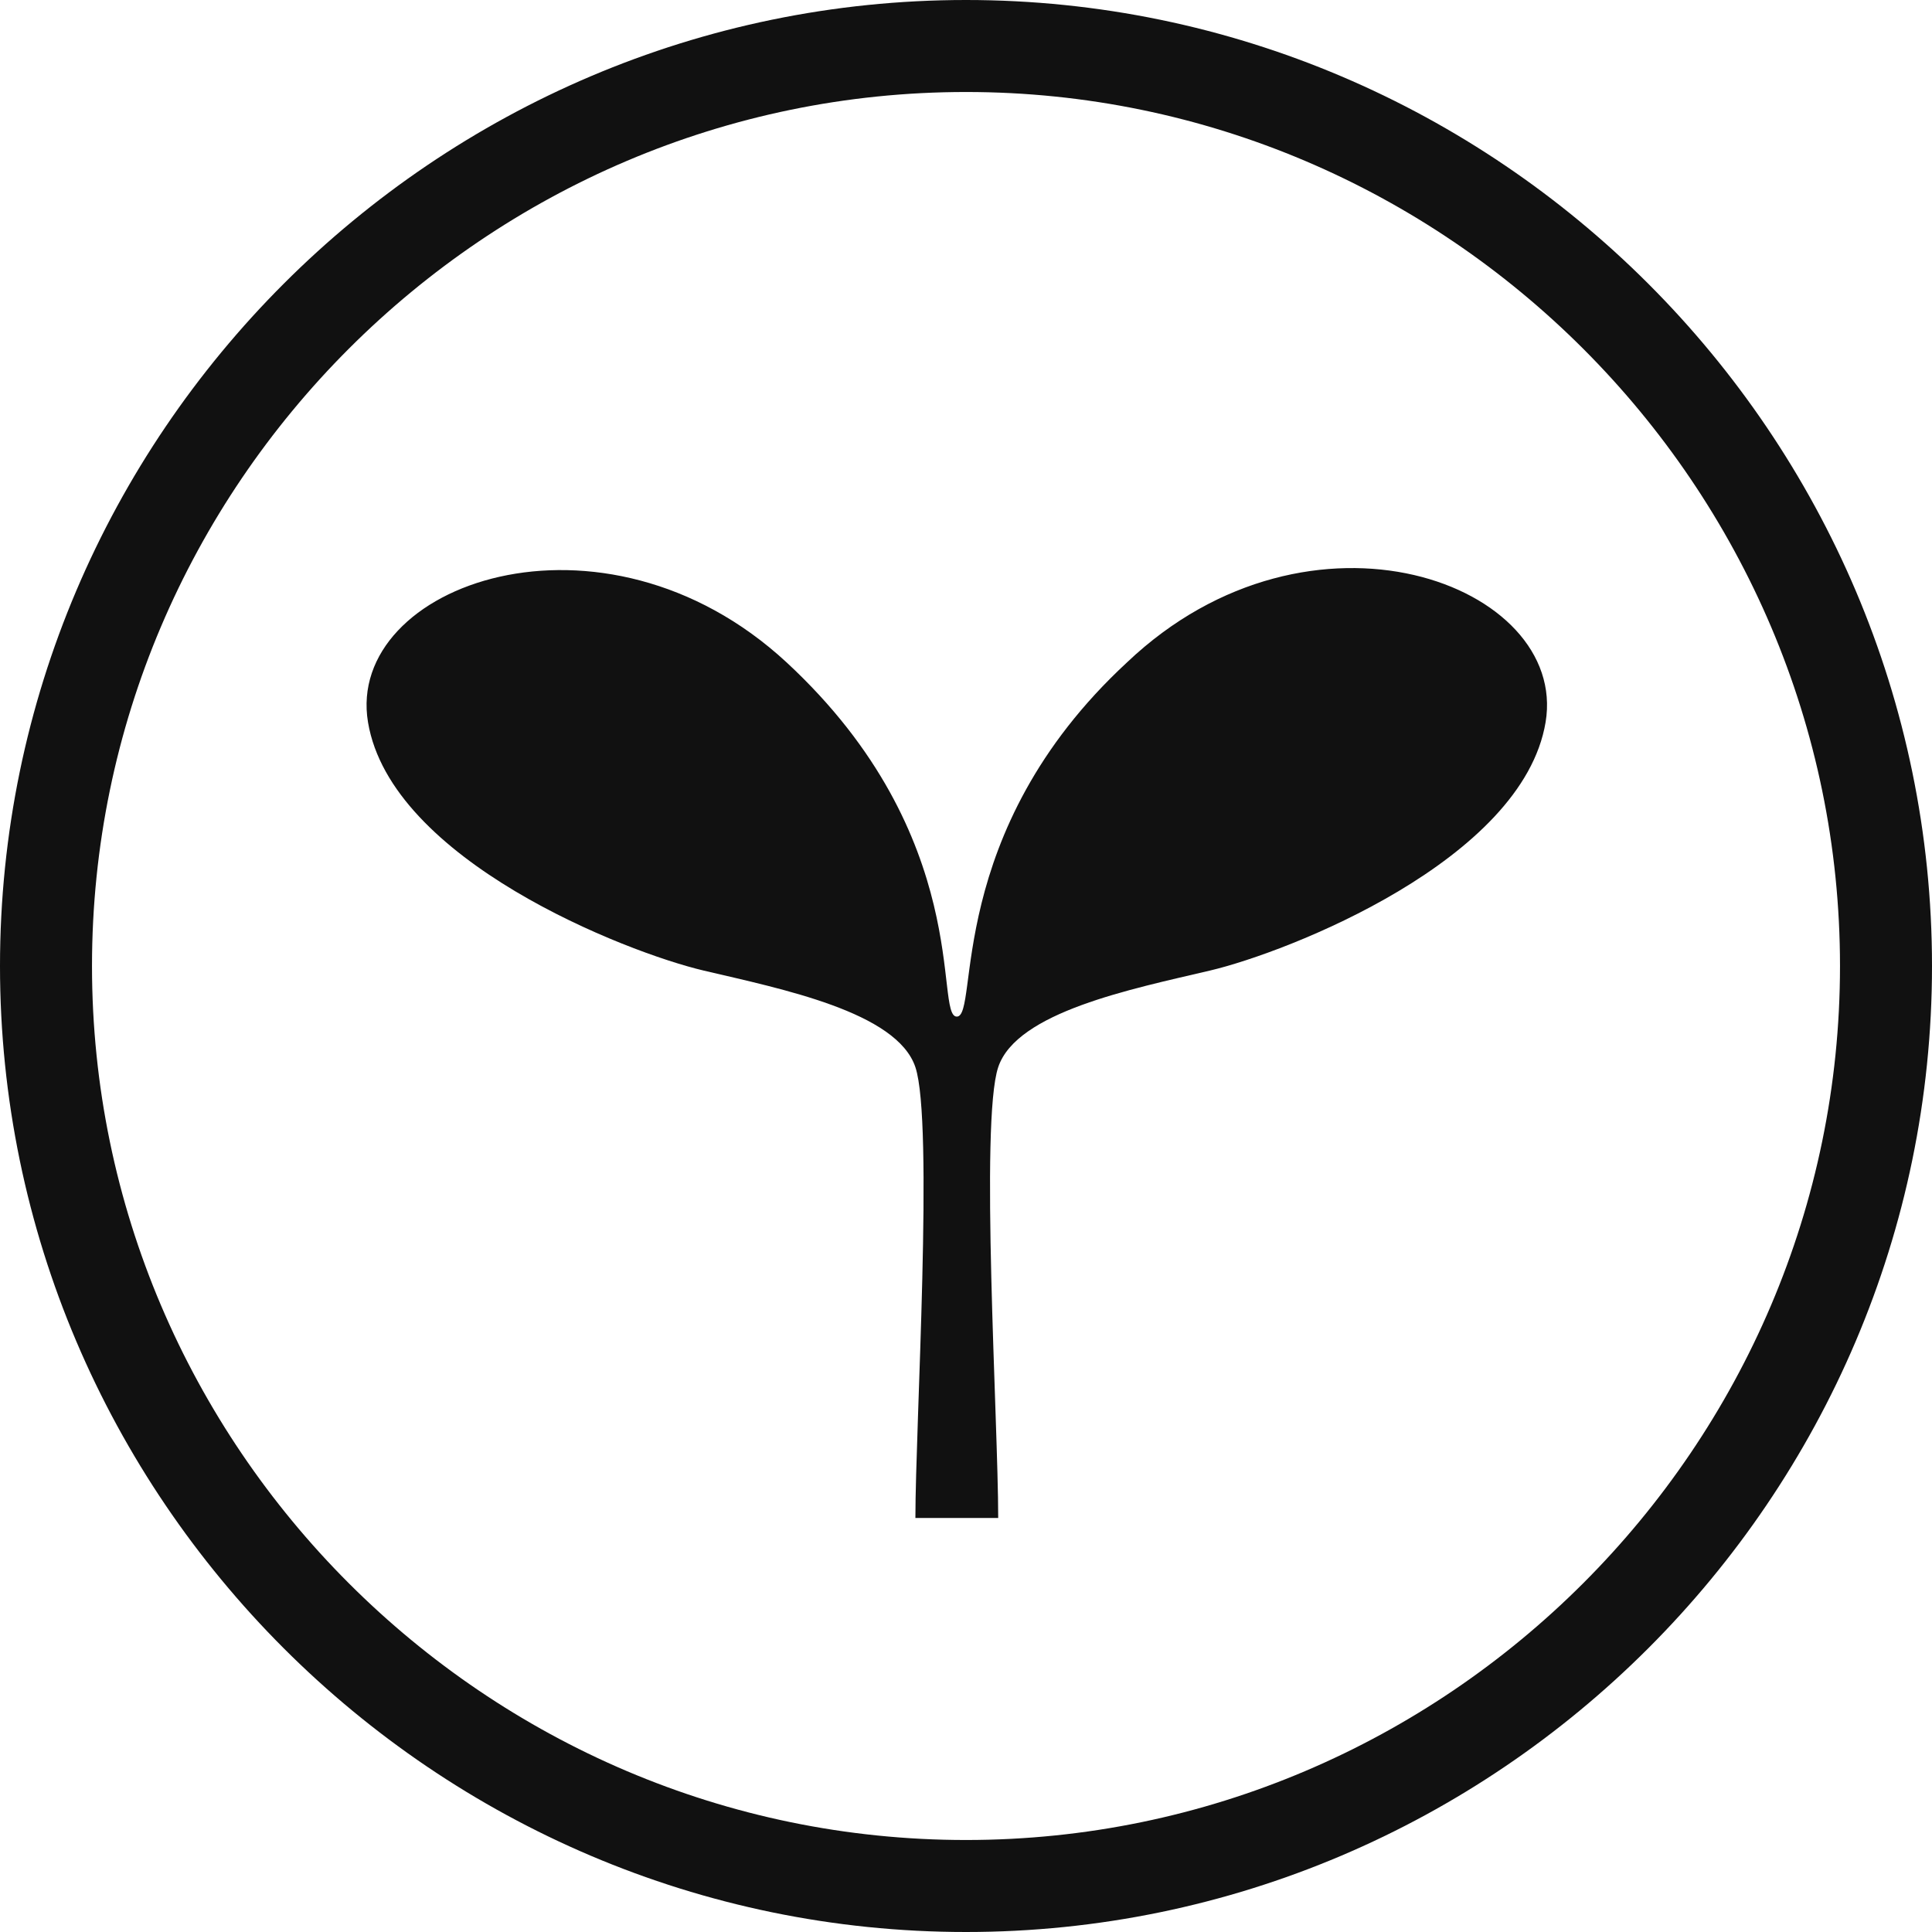
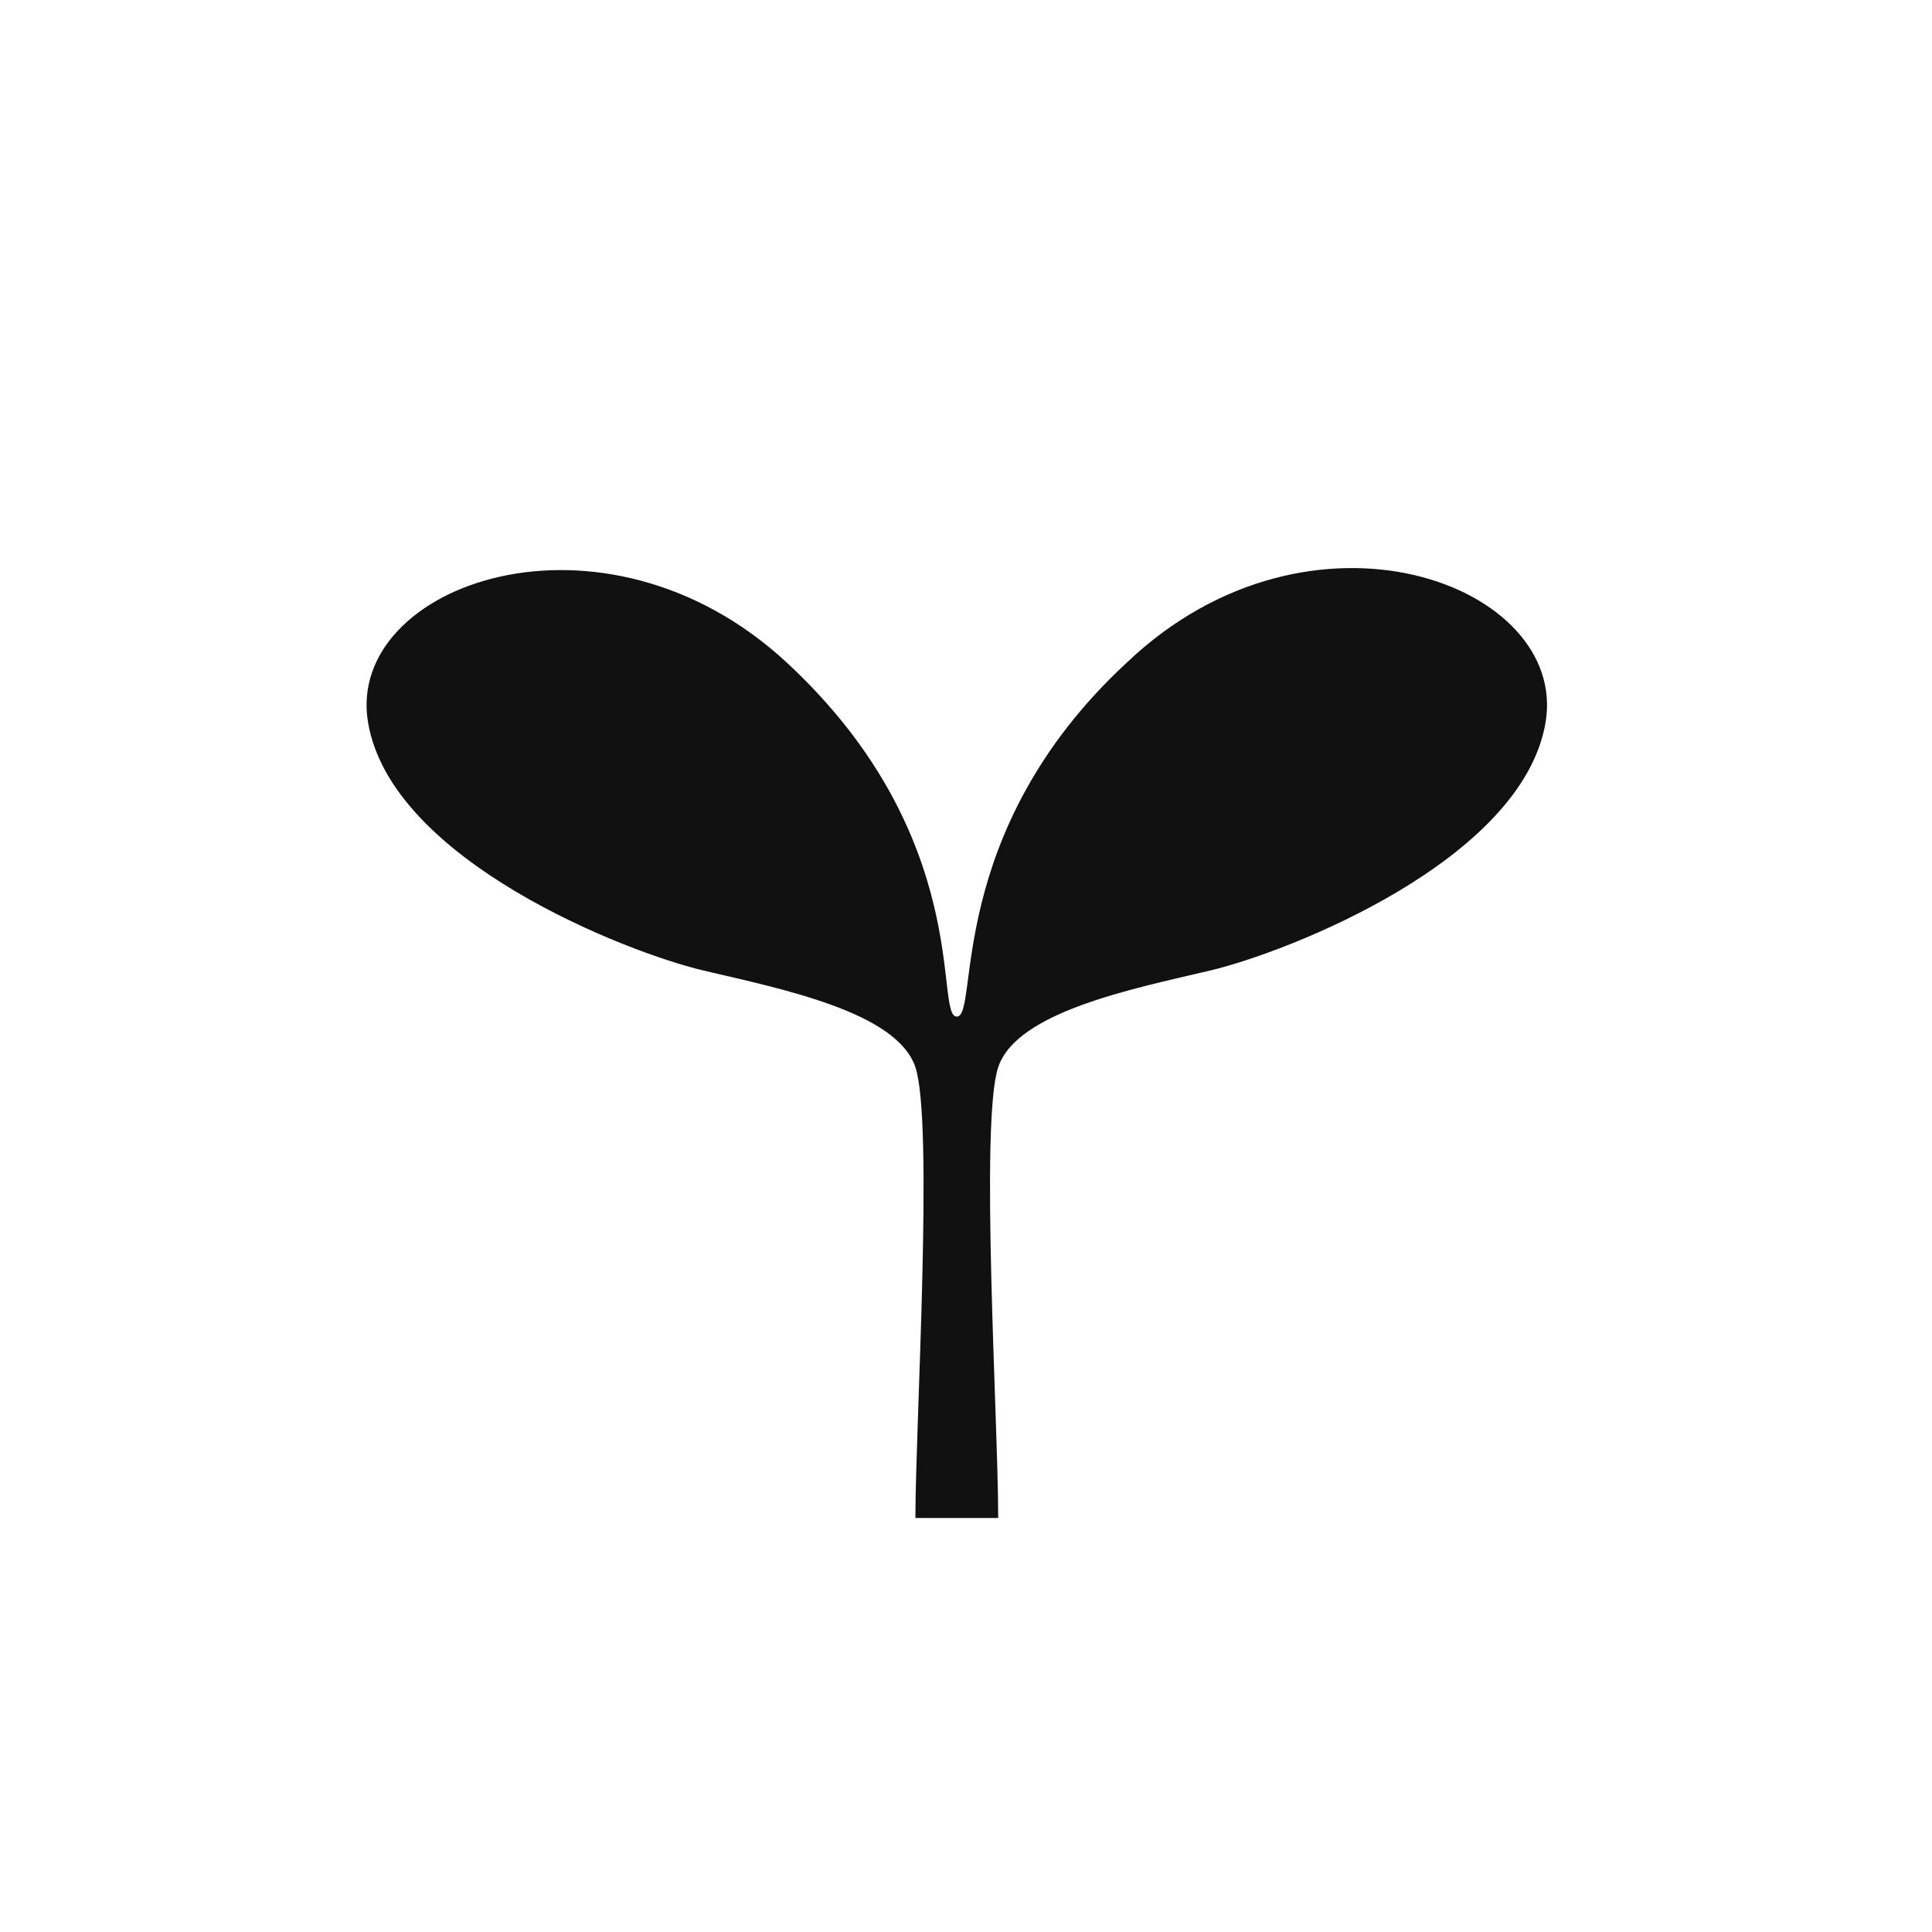
<svg xmlns="http://www.w3.org/2000/svg" id="_レイヤー_1" version="1.1" viewBox="0 0 42 42">
  <defs>
    <style>
      .st0 {
        fill: #111;
      }

      .st1, .st2 {
        fill: none;
      }

      .st2 {
        stroke: #111;
        stroke-width: 2px;
      }
    </style>
  </defs>
  <g id="_グループ_508">
    <g id="_長方形_203">
-       <path class="st1" d="M21,0h0c11.6,0,21,9.4,21,21h0c0,11.6-9.4,21-21,21h0C9.4,42,0,32.6,0,21h0C0,9.4,9.4,0,21,0Z" />
-       <path class="st2" d="M21,1h0c11,0,20,9,20,20h0c0,11-9,20-20,20h0c-11,0-20-9-20-20h0C1,10,10,1,21,1Z" />
-     </g>
+       </g>
  </g>
  <path class="st0" d="M21.7,33c0-2.1-.4-8.6,0-9.8.4-1.2,2.9-1.7,4.6-2.1,1.7-.4,6.8-2.4,7.3-5.4.5-3-5.1-5.1-9.1-1.3-4,3.7-3.2,7.7-3.7,7.7s.4-3.9-3.7-7.7c-4-3.7-9.6-1.7-9.1,1.3.5,3,5.6,5,7.3,5.4,1.7.4,4.2.9,4.6,2.1.4,1.2,0,7.8,0,9.8h1.6Z" />
</svg>